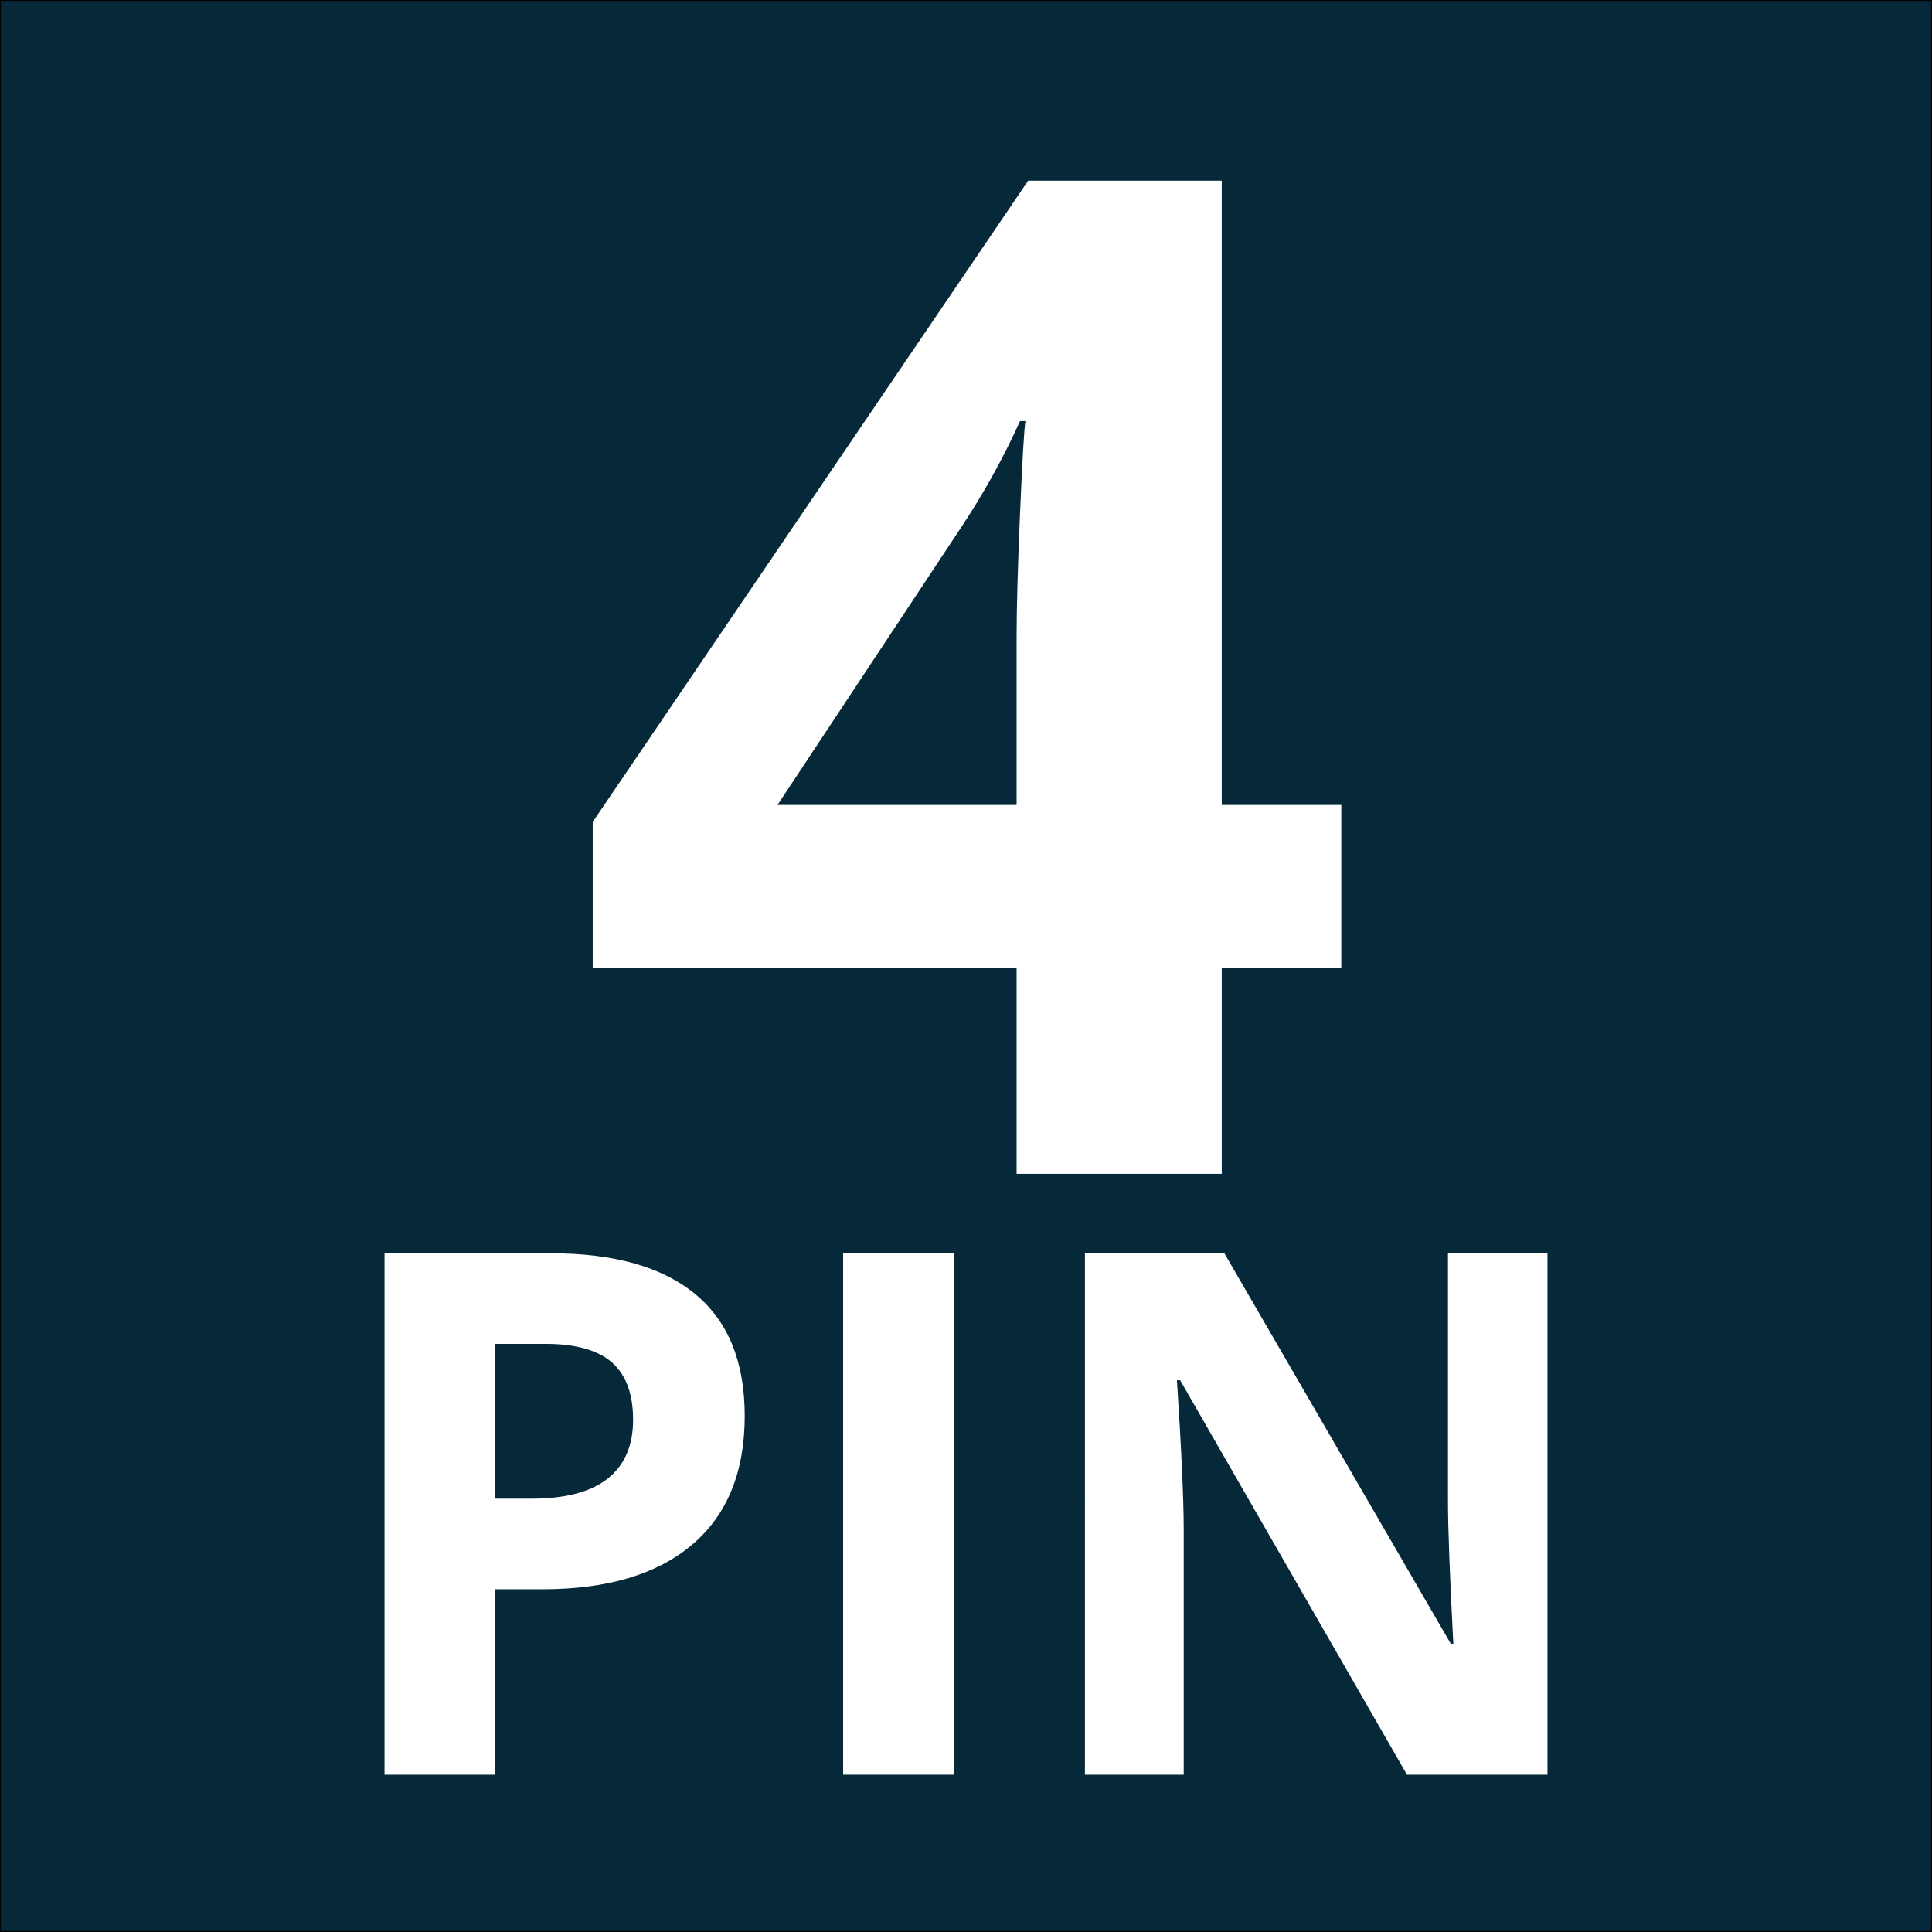
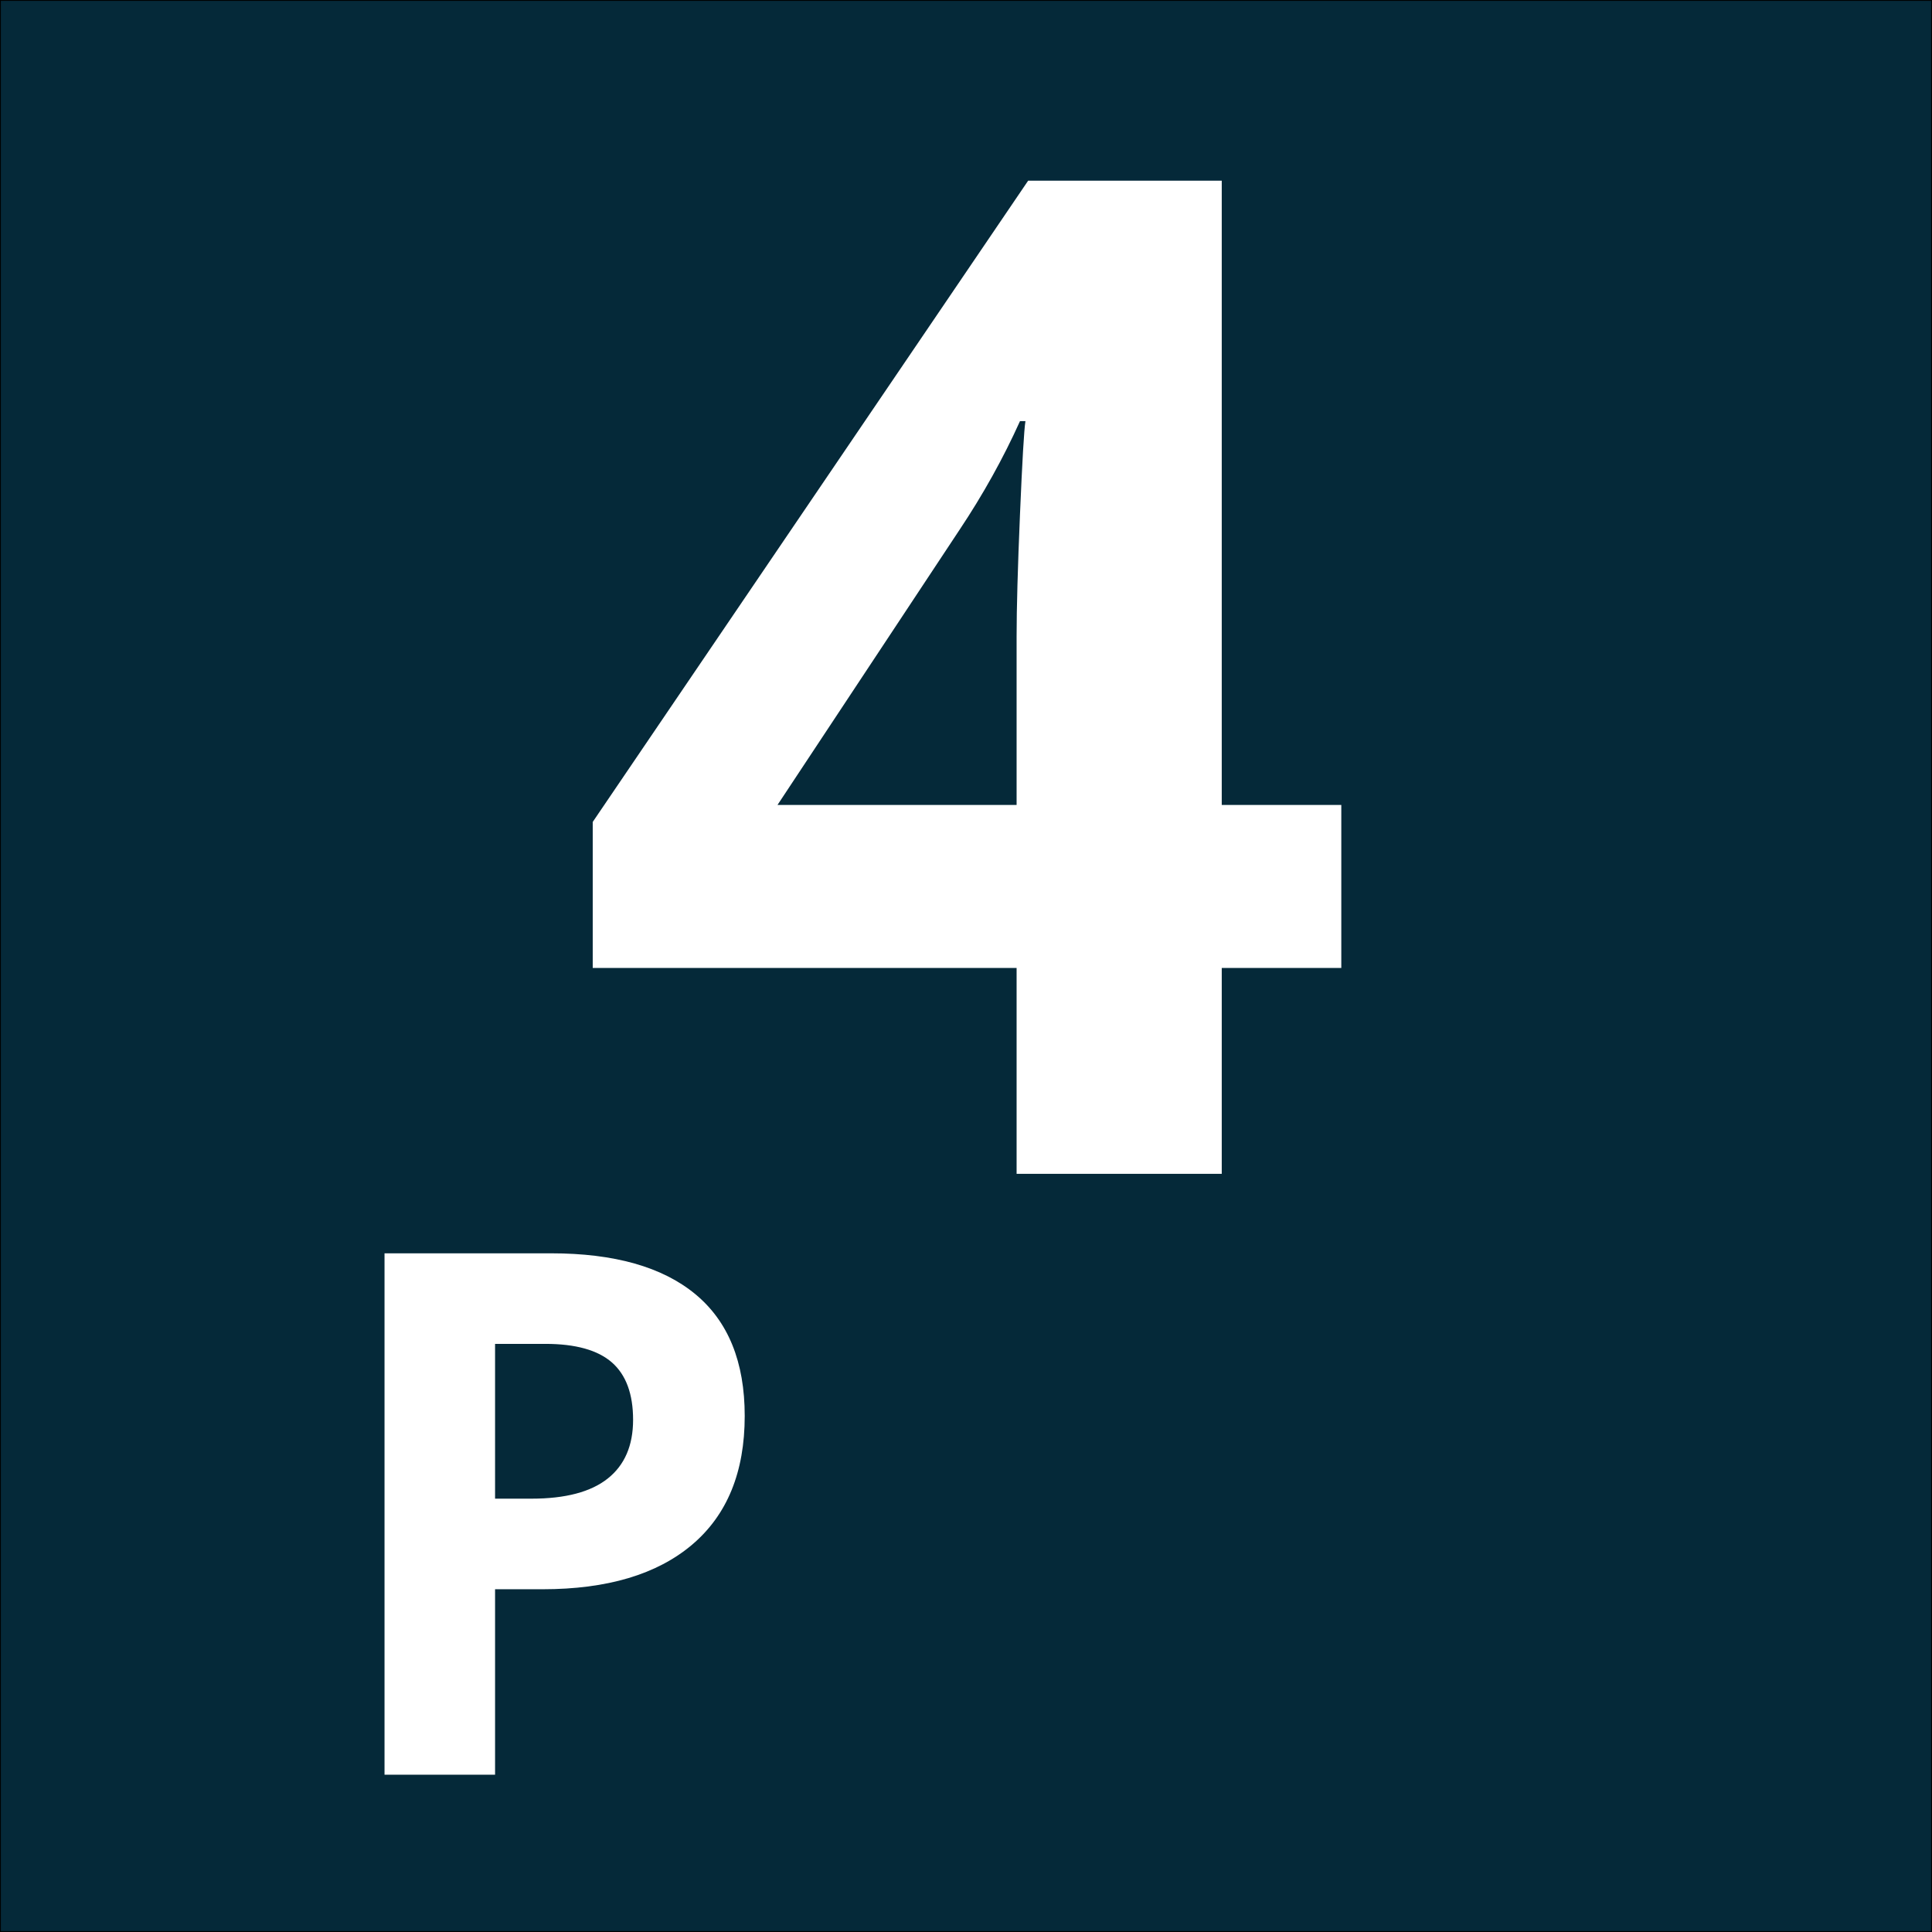
<svg xmlns="http://www.w3.org/2000/svg" version="1.1" id="Layer_1" x="0px" y="0px" viewBox="0 0 1111 1111" style="enable-background:new 0 0 1111 1111;" xml:space="preserve">
  <rect x="0" y="0" width="1111" height="1111" fill="#808080" stroke="none" />
  <style type="text/css">
	.st0{fill:#052939;stroke:#000000;stroke-miterlimit:10;}
	.st1{fill:none;stroke:#FFFFFF;stroke-width:25;stroke-miterlimit:10;}
	.st2{fill:none;}
	.st3{enable-background:new    ;}
	.st4{fill:#FFFFFF;}
</style>
  <rect class="st0" width="1111" height="1111" />
  <path class="st1" d="M548.75,875" />
  <path class="st1" d="M960.5,838.32" />
  <rect x="9" y="701.35" class="st2" width="1093" height="356.31" />
  <g class="st3">
    <path class="st4" d="M428.25,814.24c0,32.27-10.08,56.94-30.25,74.03c-20.17,17.09-48.84,25.63-86.03,25.63h-27.28v106.64h-63.57   V720.72h95.77c36.37,0,64.02,7.83,82.95,23.48C418.78,759.86,428.25,783.2,428.25,814.24z M284.69,861.81h20.92   c19.55,0,34.18-3.86,43.89-11.59c9.71-7.72,14.56-18.97,14.56-33.74c0-14.9-4.07-25.91-12.2-33.02   c-8.14-7.11-20.89-10.66-38.25-10.66h-28.92V861.81z" />
-     <path class="st4" d="M484.85,1020.54V720.72h63.57v299.82H484.85z" />
-     <path class="st4" d="M889.88,1020.54h-80.8L678.65,793.73h-1.85c2.6,40.06,3.9,68.63,3.9,85.72v141.09h-56.81V720.72h80.19   L834.3,945.28h1.44c-2.05-38.96-3.08-66.51-3.08-82.65V720.72h57.22V1020.54z" />
  </g>
-   <rect x="9" y="67" class="st2" width="1093" height="650" />
  <g class="st3">
    <path class="st4" d="M771.32,556.64h-68.75V675H584.6V556.64H340.85v-83.98L591.24,103.9h111.33v358.98h68.75V556.64z    M584.6,462.89v-96.88c0-16.14,0.65-39.58,1.95-70.31c1.3-30.72,2.34-48.57,3.13-53.52h-3.13c-9.64,21.36-21.23,42.19-34.77,62.5   L447.1,462.89H584.6z" />
  </g>
</svg>